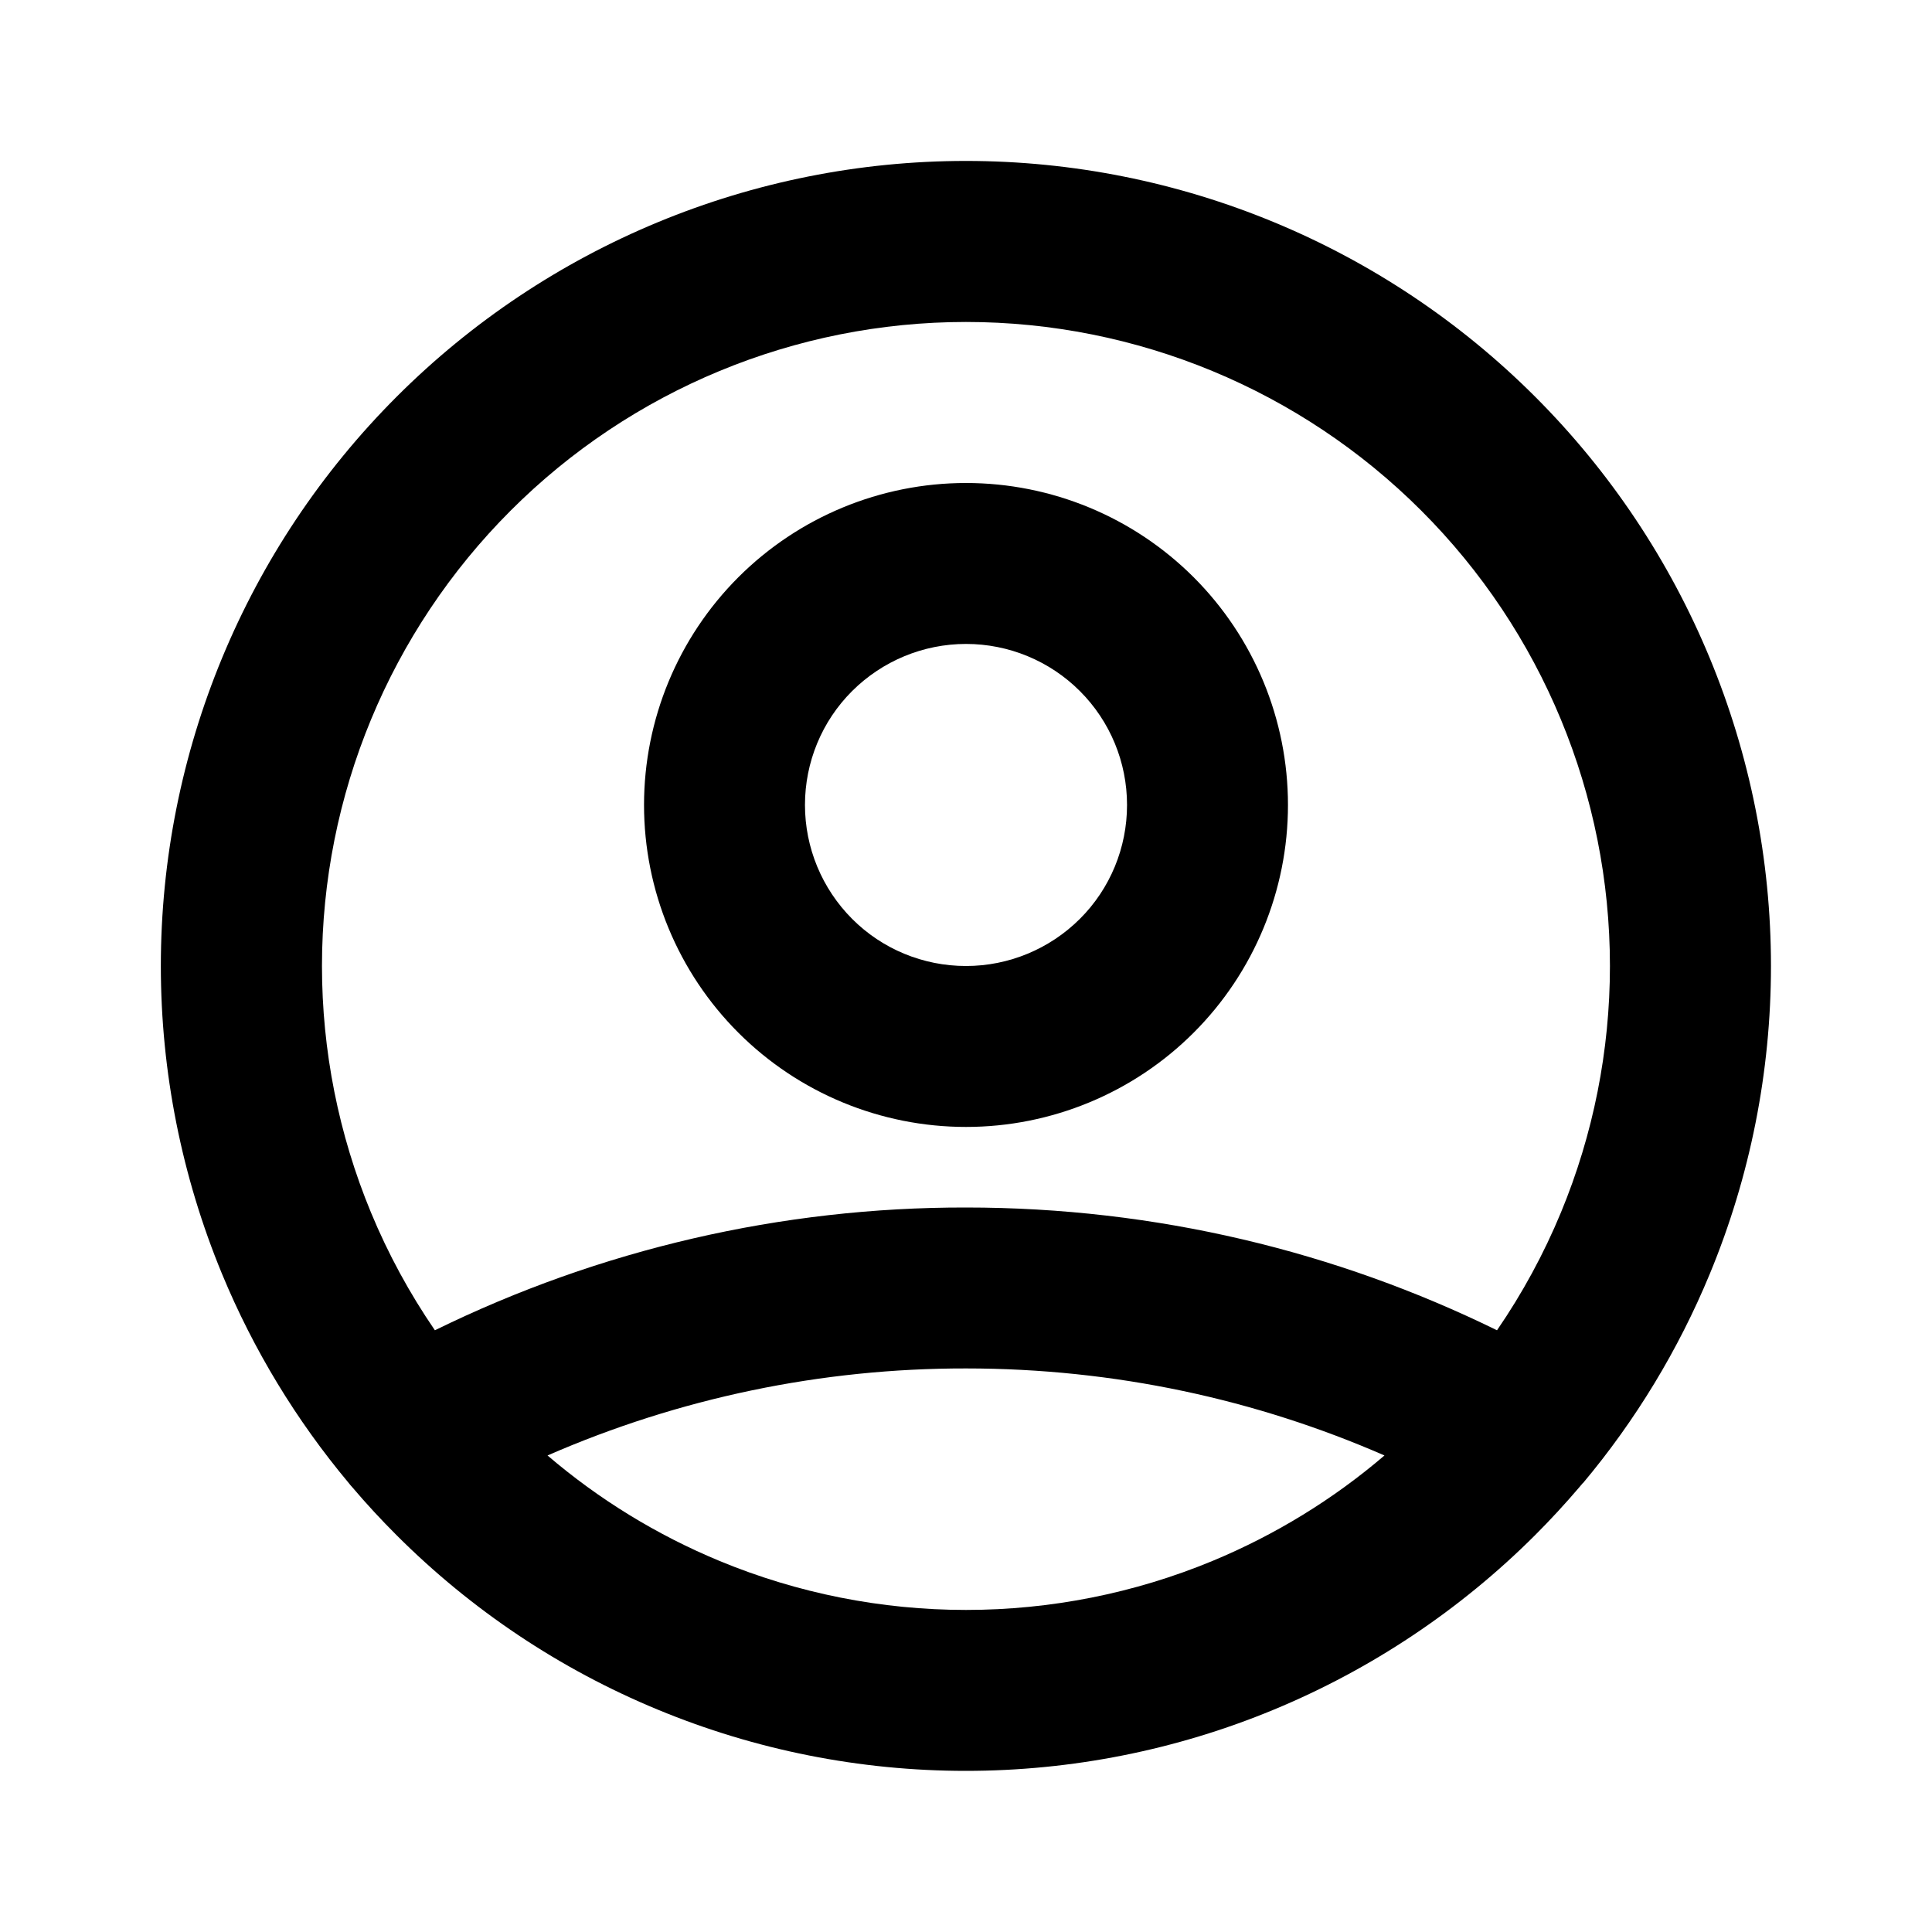
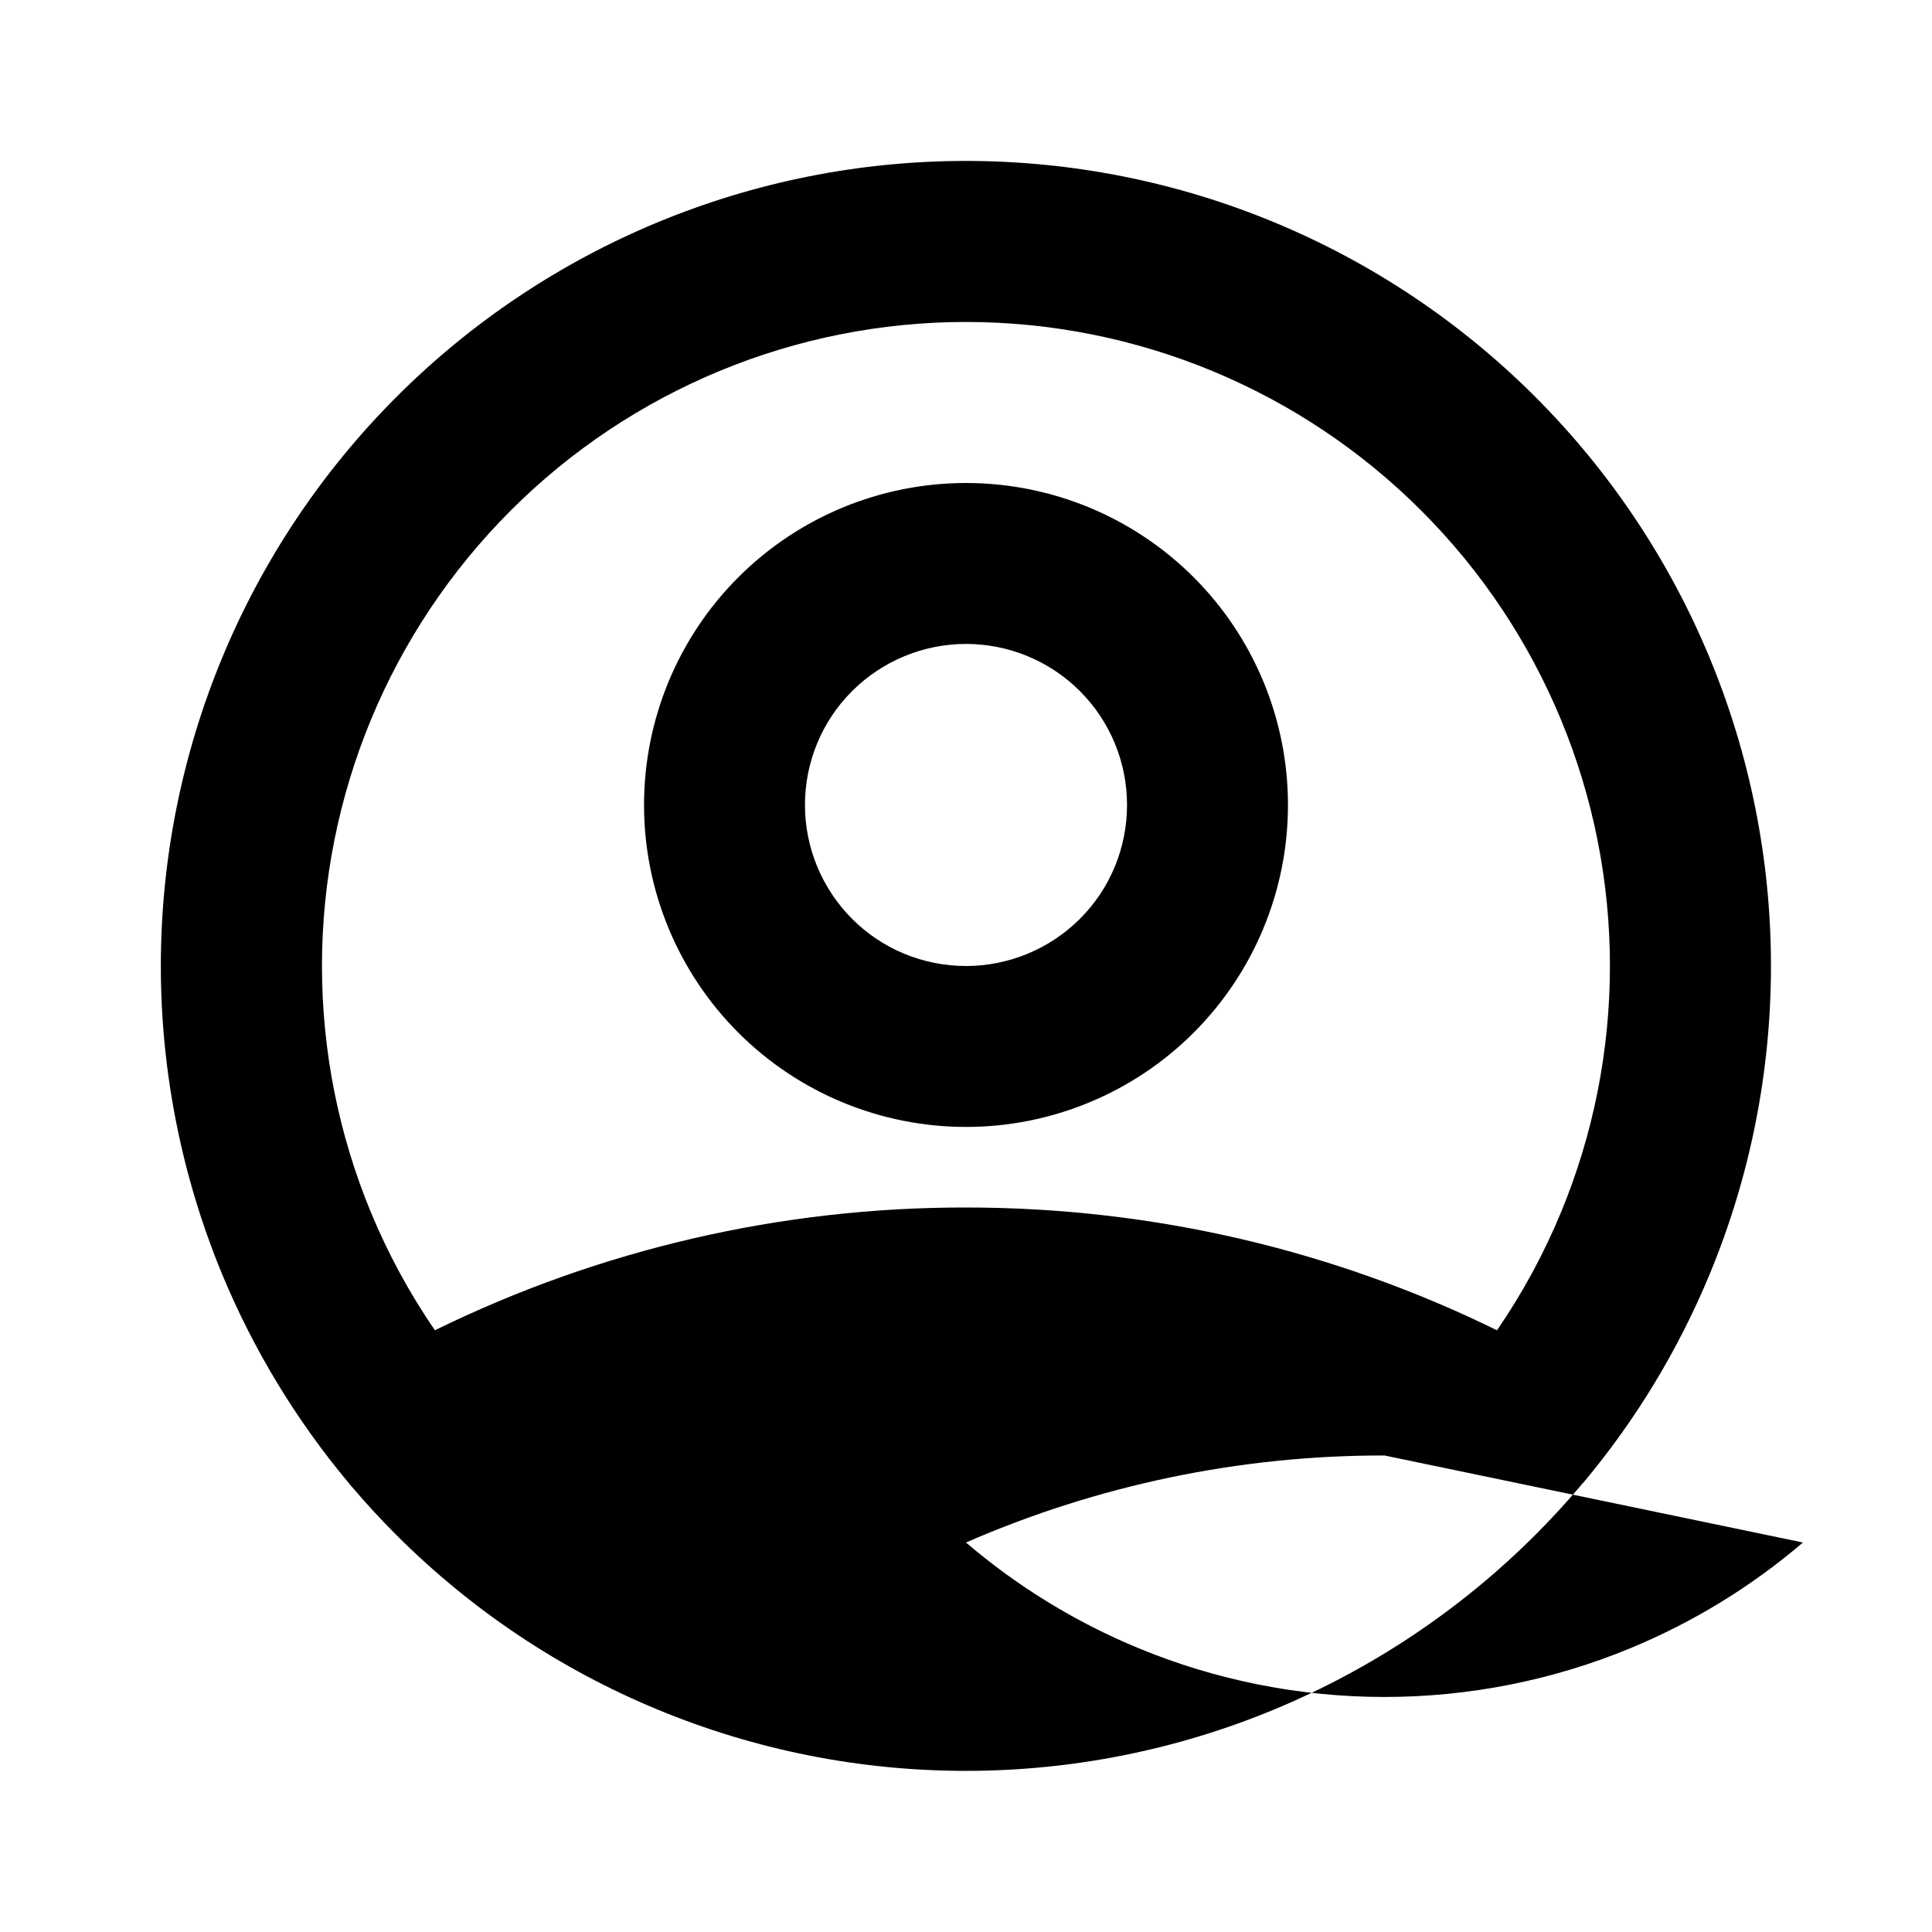
<svg xmlns="http://www.w3.org/2000/svg" fill="none" height="20" viewBox="0 0 20 20" width="20">
-   <path clip-rule="evenodd" d="m10 3.333c-1.768 0-3.464.702-4.714 1.953-1.25 1.25-1.953 2.946-1.953 4.714 0 .875.172 1.742.507 2.551.178.43.4.838.662 1.22 1.708-.838 3.589-1.274 5.498-1.271 1.971 0 3.837.457 5.497 1.271.262-.382.484-.79.662-1.22.335-.809.507-1.676.507-2.551 0-1.768-.702-3.464-1.953-4.714-1.25-1.25-2.946-1.953-4.714-1.953zm6.388 12.019c.544-.649.986-1.378 1.311-2.163.419-1.011.634-2.095.634-3.189 0-2.21-.878-4.33-2.441-5.893s-3.682-2.441-5.893-2.441c-2.21 0-4.33.878-5.893 2.441-1.563 1.563-2.441 3.682-2.441 5.893 0 1.094.216 2.178.634 3.189.325.785.768 1.514 1.311 2.163.012.016.025.031.038.045.145.171.298.336.457.495.774.774 1.692 1.388 2.704 1.806 1.011.419 2.095.634 3.189.634 1.094 0 2.178-.215 3.189-.634 1.011-.419 1.93-1.033 2.704-1.806.159-.159.311-.324.457-.495.013-.015.026-.03.038-.045zm-2.056-.285c-1.326-.579-2.791-.901-4.332-.901h-.001c-1.494-.002-2.968.306-4.331.901.532.455 1.132.823 1.781 1.092.809.335 1.676.507 2.551.507s1.742-.172 2.551-.507c.648-.269 1.249-.637 1.781-1.092zm-4.332-8.401c-.442 0-.866.176-1.179.488s-.488.736-.488 1.179.176.866.488 1.179.736.488 1.179.488c.442 0 .866-.176 1.179-.488s.488-.736.488-1.179-.175-.866-.488-1.179-.737-.488-1.179-.488zm-2.357-.69c.625-.625 1.473-.976 2.357-.976.884 0 1.732.351 2.357.976s.976 1.473.976 2.357c0 .884-.351 1.732-.976 2.357-.625.625-1.473.976-2.357.976-.884 0-1.732-.351-2.357-.976-.625-.625-.976-1.473-.976-2.357 0-.884.351-1.732.976-2.357z" fill="#000" fill-rule="evenodd" />
+   <path clip-rule="evenodd" d="m10 3.333c-1.768 0-3.464.702-4.714 1.953-1.25 1.25-1.953 2.946-1.953 4.714 0 .875.172 1.742.507 2.551.178.43.4.838.662 1.22 1.708-.838 3.589-1.274 5.498-1.271 1.971 0 3.837.457 5.497 1.271.262-.382.484-.79.662-1.22.335-.809.507-1.676.507-2.551 0-1.768-.702-3.464-1.953-4.714-1.25-1.25-2.946-1.953-4.714-1.953zm6.388 12.019c.544-.649.986-1.378 1.311-2.163.419-1.011.634-2.095.634-3.189 0-2.21-.878-4.33-2.441-5.893s-3.682-2.441-5.893-2.441c-2.21 0-4.33.878-5.893 2.441-1.563 1.563-2.441 3.682-2.441 5.893 0 1.094.216 2.178.634 3.189.325.785.768 1.514 1.311 2.163.012.016.025.031.038.045.145.171.298.336.457.495.774.774 1.692 1.388 2.704 1.806 1.011.419 2.095.634 3.189.634 1.094 0 2.178-.215 3.189-.634 1.011-.419 1.93-1.033 2.704-1.806.159-.159.311-.324.457-.495.013-.015.026-.03.038-.045zm-2.056-.285h-.001c-1.494-.002-2.968.306-4.331.901.532.455 1.132.823 1.781 1.092.809.335 1.676.507 2.551.507s1.742-.172 2.551-.507c.648-.269 1.249-.637 1.781-1.092zm-4.332-8.401c-.442 0-.866.176-1.179.488s-.488.736-.488 1.179.176.866.488 1.179.736.488 1.179.488c.442 0 .866-.176 1.179-.488s.488-.736.488-1.179-.175-.866-.488-1.179-.737-.488-1.179-.488zm-2.357-.69c.625-.625 1.473-.976 2.357-.976.884 0 1.732.351 2.357.976s.976 1.473.976 2.357c0 .884-.351 1.732-.976 2.357-.625.625-1.473.976-2.357.976-.884 0-1.732-.351-2.357-.976-.625-.625-.976-1.473-.976-2.357 0-.884.351-1.732.976-2.357z" fill="#000" fill-rule="evenodd" />
</svg>